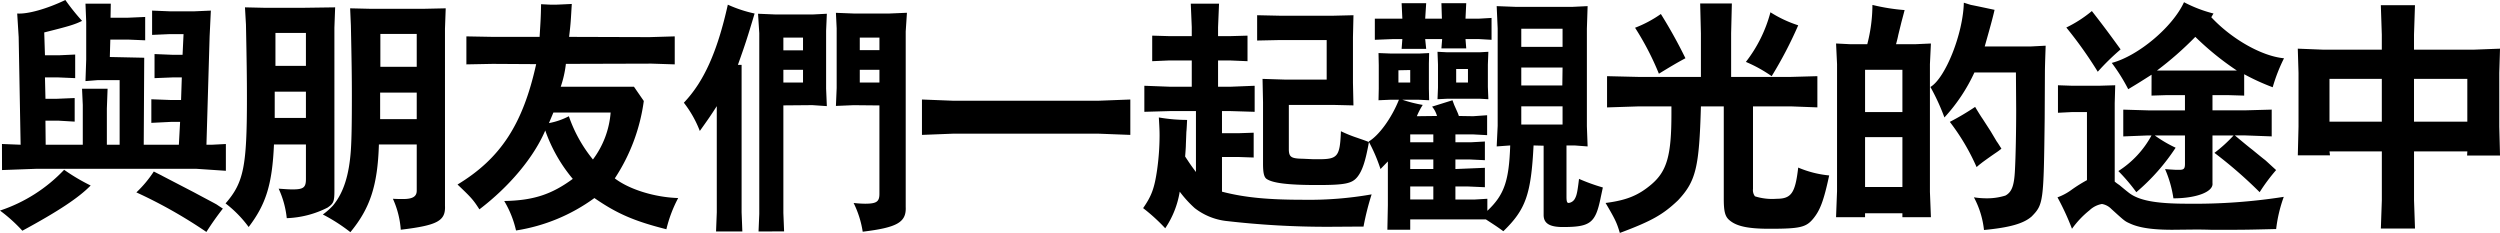
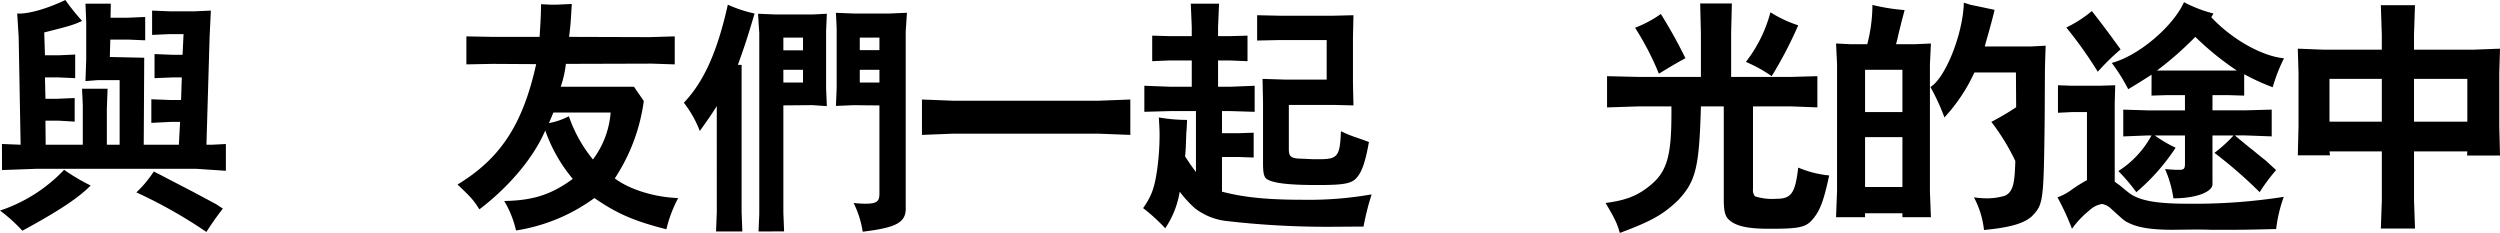
<svg xmlns="http://www.w3.org/2000/svg" width="473.294" height="44.096" viewBox="0 0 473.294 44.096">
  <g id="グループ_13897" data-name="グループ 13897" transform="translate(-6066.397 -4691.014)">
    <path id="パス_27696" data-name="パス 27696" d="M6078.538,4723.157a36.51,36.51,0,0,0,5.023,2.978c-2.279,2.326-6.141,4.884-12.932,8.561a29.07,29.07,0,0,0-4.233-3.816A29.476,29.476,0,0,0,6078.538,4723.157Zm-11.77-4.884,3.534.14-.37-20.374-.279-4.467c2,.141,5.628-.884,9.117-2.558a40.9,40.9,0,0,0,3.163,3.953c-1.4.7-2.512,1.024-7.162,2.187l.138,4.326h2.653l3.069-.14v4.466l-3.3-.14h-2.421l.095,4.047h2.231l3.3-.139v4.466l-3.162-.187H6075l.045,4.56h7.025v-7.536l-.141-3.07h4.837l-.138,3.768v6.839h2.419v-12.234h-4.094l-2.374.186.14-4.092v-7.12l-.14-3.44h4.793l-.047,2.651h3.349l3.209-.141v4.421l-3.3-.14h-3.3l-.094,3.3,6.513.14-.093,16.468h6.652l.232-4.326h-1.674l-3.769.187v-4.466l3.674.139h1.954l.14-4.279h-1.674l-3.489.14v-4.559l3.4.14h1.907l.185-3.908h-2.791l-3.162.14v-4.6l3.4.138h4.557l3.166-.138-.235,4.93-.6,20.468h.978l2.7-.14v5.07l-5.535-.372h-30.469l-6.373.232Zm36.377,9.164c2.326,1.256,3.863,2.047,4.328,2.326.185.14.558.373,1.115.744a53.877,53.877,0,0,0-3.117,4.42,90.9,90.9,0,0,0-13.256-7.49,21.773,21.773,0,0,0,3.3-3.954c.885.465,1.487.745,1.627.837Z" transform="translate(0)" />
-     <path id="パス_27697" data-name="パス 27697" d="M6148.344,4727.627c0,2.139-.139,2.511-1.3,3.3a18.4,18.4,0,0,1-7.722,2,17.525,17.525,0,0,0-1.535-5.583c1.349.093,2,.139,2.651.139,2.047,0,2.513-.372,2.513-1.953v-6.558H6136.9c-.325,7.488-1.488,11.3-4.792,15.628a22.038,22.038,0,0,0-4.372-4.466c3.442-3.954,4.046-6.977,4.046-19.955,0-3.629-.046-7.024-.185-13.91l-.187-3.254,3.953.09h6.653l6.467-.09-.142,3.859Zm-5.395-13.676v-4.978h-5.908v4.978Zm0-9.863v-6.233h-5.77v6.233Zm26.328,26.469c.14,2.884-1.4,3.722-8.372,4.559a17.008,17.008,0,0,0-1.489-5.86c.745.046,1.4.046,1.954.046,1.767,0,2.558-.465,2.558-1.582v-8.743h-7.163c-.232,7.768-1.675,12.094-5.4,16.6a32.95,32.95,0,0,0-5.211-3.347,12.612,12.612,0,0,0,1.907-1.677c2-2.418,3.071-5.721,3.4-10.56.14-2.141.186-5.209.186-10.279,0-3.443-.046-6.7-.186-13.259l-.141-3.256,3.953.093h9.863l4.279-.093-.14,3.861Zm-5.35-16.373v-5.025H6157v5.025Zm0-9.909v-6.233h-6.885v6.233Z" transform="translate(-18.636 -0.61)" />
    <path id="パス_27698" data-name="パス 27698" d="M6226.078,4710.457a35.1,35.1,0,0,1-5.49,14.652c2.746,2.094,7.537,3.582,12,3.722a24.693,24.693,0,0,0-2.234,5.908c-6.093-1.535-9.395-2.977-13.628-5.908a33.982,33.982,0,0,1-14.838,6.141,19.019,19.019,0,0,0-2.234-5.582c5.441-.094,8.932-1.209,12.979-4.187a29.292,29.292,0,0,1-5.211-9.162c-2.187,5.116-6.791,10.606-12.466,14.931-1.165-1.813-1.535-2.232-4.142-4.7,8.143-4.931,12.374-11.4,14.888-22.792l-8.234-.049-4.977.095v-5.3l5.071.094h8.79c.185-3.071.232-3.536.279-6.187.978.047,1.722.095,2.187.095.7,0,.7,0,3.629-.141-.187,3.07-.187,3.583-.512,6.233l15.21.048,4.791-.142v5.3l-4.418-.142-16.19.047a20.627,20.627,0,0,1-.975,4.328h13.863Zm-17.957,4.187a13.394,13.394,0,0,0,3.769-1.3,26.62,26.62,0,0,0,4.559,8.188,16.98,16.98,0,0,0,3.35-8.885H6208.96Z" transform="translate(-37.799 -0.324)" />
    <path id="パス_27699" data-name="パス 27699" d="M6258.593,4711.495c-1.162,1.813-1.488,2.279-3.21,4.7a20.876,20.876,0,0,0-3.022-5.351c3.768-3.953,6.324-9.582,8.325-18.56a24.864,24.864,0,0,0,5.07,1.675c-1.441,4.79-1.674,5.536-3.163,9.721h.7v27.913l.141,3.626h-4.979l.141-3.626Zm11.212-17.352h6.884l2.743-.141-.139,3.212v10.977l.139,3.3-2.743-.187-5.489.048v20.374l.14,3.488H6266.5l.139-3.3v-34.236l-.232-3.677Zm5.116,6.791v-2.419H6271.2v2.419Zm0,6.094v-2.418H6271.2v2.418Zm9.582-13.07h6.792l3.3-.141-.232,3.536v33.214c.14,2.929-1.629,3.908-8.143,4.7a18.574,18.574,0,0,0-1.721-5.442,20.879,20.879,0,0,0,2.141.139c2.187,0,2.744-.371,2.744-1.859v-16.746l-4.885-.048-3.35.141.142-3.395v-11.3l-.142-2.932Zm4.885,6.932v-2.374h-3.721v2.374Zm0,6.139v-2.418h-3.721v2.418Z" transform="translate(-56.498 -0.385)" />
    <path id="パス_27700" data-name="パス 27700" d="M6323.017,4718.306h27.493l6.046-.232v6.7l-6.046-.232h-27.493l-5.908.232v-6.7Z" transform="translate(-76.169 -8.221)" />
    <path id="パス_27701" data-name="パス 27701" d="M6412.323,4734.254a165.622,165.622,0,0,1-19.491-1.117,11.972,11.972,0,0,1-5.814-2.419,21.525,21.525,0,0,1-2.838-3.116,17.319,17.319,0,0,1-2.745,6.931,34.535,34.535,0,0,0-4.187-3.814c1.582-2.279,2.141-3.722,2.65-7.258a47.12,47.12,0,0,0,.466-6.465c0-1.022-.046-1.812-.139-3.442a30.936,30.936,0,0,0,5.35.465c-.047.978-.093,1.955-.14,2.279l-.094,2.42q0,.488-.139,2.232c.931,1.4,1.069,1.629,2.048,2.931v-11.536h-4.793l-4.977.141v-4.932l4.931.186h4.046v-4.977h-4.278l-3.211.138v-4.837l3.211.093h4.278v-1.721l-.186-4.419h5.35l-.185,4.465v1.675h2.276l3.3-.093v4.837l-3.3-.138h-2.276v4.977h2.276l4.653-.186v4.932l-4.653-.141h-1.533v4.186h3.3l2.7-.092v4.7l-2.7-.093h-3.3v6.559c4.28,1.115,8.745,1.534,15.489,1.534a68.182,68.182,0,0,0,12.841-1.024,50.825,50.825,0,0,0-1.535,6.1h-.793Zm4.652-35.911v8.651l.093,4.279-3.815-.092h-8.418v8.511c.046,1.351.465,1.63,2.51,1.676.141,0,.977.046,2.187.093h.977c3.585,0,4-.512,4.188-5.3a25.474,25.474,0,0,0,3.116,1.257c.371.138,1.117.373,2.186.79-.65,3.629-1.254,5.443-2.186,6.605-1.021,1.257-2.326,1.535-7.628,1.535-5.535,0-8.514-.371-9.63-1.208-.418-.372-.605-1.117-.605-2.839v-11.629l-.093-4.42,4.467.141H6412V4698.9h-8.885l-4.28.092V4694.2l4.28.093h10.141l3.815-.093Z" transform="translate(-94.439 -0.304)" />
-     <path id="パス_27702" data-name="パス 27702" d="M6442.589,4710.163l-2.139.094.047-2.186v-4.42l-.047-2.328,2.466.095h5.162l1.954-.095-.046,2v4.747l.046,2.186-1.954-.094h-3.117a25.973,25.973,0,0,0,3.861.978,13.216,13.216,0,0,0-1.115,2.138l3.814-.045a4.669,4.669,0,0,0-.93-1.769l3.858-1.208.327.884.558,1.256a7.127,7.127,0,0,1,.325.837l2.7.045,2.651-.185v3.77l-2.651-.141h-3.35v1.488h2.978l2.6-.141v3.535l-2.929-.14h-2.652v1.815l5.581-.232v3.675l-3.161-.139h-2.42v2.465h3.722l2.325-.14v2.28c3.211-3.025,4.1-5.676,4.328-12.376l-2.56.188.186-3.907v-18.422l-.186-4.233,3.629.14h10.7l2.886-.14-.14,4.28v18.467l.14,3.815-2.466-.187h-1.535v9.631c0,.976.093,1.256.418,1.256a1.551,1.551,0,0,0,1.209-.884c.327-.6.468-1.35.747-3.675a35.624,35.624,0,0,0,4.51,1.627c-.184.885-.371,1.722-.416,1.954-.979,4.792-1.954,5.535-7.165,5.535-2.512,0-3.629-.7-3.629-2.278v-13.118l-1.907-.048c-.465,9.257-1.489,12.142-5.721,16.237-1.209-.885-1.584-1.117-3.3-2.233h-14.328v1.952h-4.326l.093-4.65v-8.281l-1.395,1.442a30.914,30.914,0,0,0-2.234-5.211c1.954-1.162,4.328-4.418,5.723-7.907Zm-2.837-15.351h5.209l-.138-2.932h4.651l-.187,2.932h3.164l-.093-2.932h4.7l-.14,2.932h2.512l2.42-.14v4.141l-2.42-.141h-2.512l.14,1.769h-4.7l.14-1.769h-3.211l.188,1.861h-4.651l.138-1.861h-1.767l-3.442.141Zm6.7,12.094v-2.371l-2.233.046v2.325Zm4.374,11.3v-1.488h-4.374v1.488Zm0,5.07v-1.815h-4.374v1.815Zm0,3.3h-4.374v2.465h4.374Zm2.649-25.4h6.095l1.675-.094-.093,2.421v4.232l.093,2.326-1.675-.094h-6.048l-1.906.094.092-2.187v-4.372l-.092-2.421Zm3.908,3.164h-2.231v2.558h2.231Zm17.91-4.187v-3.441h-7.815v3.441Zm-.046,7.3.046-3.395h-7.815v3.395Zm.046,7.4v-3.441h-7.815v3.441Z" transform="translate(-113.075 -0.263)" />
    <path id="パス_27703" data-name="パス 27703" d="M6503.286,4705.717l5.86.14h11.909v-8.234l-.14-5.676h6l-.139,5.63v8.28h11.352l4.976-.14v5.908l-4.976-.187h-7.212v15.631a1.921,1.921,0,0,0,.372,1.395,10.79,10.79,0,0,0,4.093.465c2.792,0,3.536-1.069,4.095-5.907a19.73,19.73,0,0,0,5.862,1.489c-1.024,4.792-1.722,6.605-3.024,8.188-1.348,1.628-2.465,1.907-8.279,1.907-4.048,0-6.233-.465-7.584-1.628-.836-.7-1.068-1.676-1.068-4.095v-17.444h-4.327c-.325,11.537-.932,14.143-4.326,17.771-2.837,2.7-4.933,3.907-11.024,6.186-.559-1.905-.884-2.6-2.7-5.675,4-.511,6.234-1.44,8.7-3.534,2.929-2.513,3.767-5.489,3.767-13.3v-1.443H6509.1l-5.814.188Zm10.187-11.77a91.761,91.761,0,0,1,4.652,8.374c-1.813.976-2.884,1.628-5.024,2.931a53.13,53.13,0,0,0-4.512-8.7A22.351,22.351,0,0,0,6513.472,4693.948Zm20.747-.325a22.767,22.767,0,0,0,5.257,2.466,77.092,77.092,0,0,1-5.024,9.629,26.667,26.667,0,0,0-4.884-2.7A26.175,26.175,0,0,0,6534.219,4693.623Z" transform="translate(-132.646 -0.283)" />
-     <path id="パス_27704" data-name="パス 27704" d="M6565.871,4703.378l-.187-3.907,2.744.138h3.164a30.057,30.057,0,0,0,.977-7.441,37.746,37.746,0,0,0,6.094.976c-.326,1.257-.559,2.095-.65,2.466l-.56,2.279c-.047.28-.186.885-.418,1.721h3.534l3.071-.138-.187,3.907v24.188l.188,4.793h-5.4v-.743h-7.07v.743h-5.49l.187-4.932Zm12.374,9.071v-8h-7.07v8Zm0,14.187v-9.443h-7.07v9.443Zm13.629-21.677a32.685,32.685,0,0,1-5.676,8.513,41.089,41.089,0,0,0-2.651-5.769c2.839-1.675,6.187-10.095,6.326-15.955.605.187,1.164.372,1.352.419.975.186,2.464.511,4.465.931-.327,1.488-.979,3.813-1.862,6.931h8.793l2.745-.141c-.094,2.56-.142,4.28-.142,4.886l-.045,8.884c-.187,15.863-.232,16.281-2.465,18.561-1.535,1.349-4.142,2.095-9.025,2.56a16.888,16.888,0,0,0-1.908-6.187,15.3,15.3,0,0,0,2.141.186,11.781,11.781,0,0,0,3.814-.513c1.21-.651,1.675-1.86,1.814-4.838.14-2.557.232-7.3.232-11.4l-.047-7.07Zm4.233,13.072c.186.232.466.7.884,1.349a10.978,10.978,0,0,1-.931.7c-.883.6-1.814,1.257-2.7,1.908-.093.091-.511.373-1.07.883a41.039,41.039,0,0,0-5.07-8.56,48.3,48.3,0,0,0,4.791-2.837c.606,1.023,1.257,2.047,1.4,2.232l1.533,2.372Z" transform="translate(-151.688 -0.223)" />
+     <path id="パス_27704" data-name="パス 27704" d="M6565.871,4703.378l-.187-3.907,2.744.138h3.164a30.057,30.057,0,0,0,.977-7.441,37.746,37.746,0,0,0,6.094.976c-.326,1.257-.559,2.095-.65,2.466l-.56,2.279c-.047.28-.186.885-.418,1.721h3.534l3.071-.138-.187,3.907v24.188l.188,4.793h-5.4v-.743h-7.07v.743h-5.49l.187-4.932Zm12.374,9.071v-8h-7.07v8Zm0,14.187v-9.443h-7.07v9.443Zm13.629-21.677a32.685,32.685,0,0,1-5.676,8.513,41.089,41.089,0,0,0-2.651-5.769c2.839-1.675,6.187-10.095,6.326-15.955.605.187,1.164.372,1.352.419.975.186,2.464.511,4.465.931-.327,1.488-.979,3.813-1.862,6.931h8.793l2.745-.141c-.094,2.56-.142,4.28-.142,4.886l-.045,8.884c-.187,15.863-.232,16.281-2.465,18.561-1.535,1.349-4.142,2.095-9.025,2.56a16.888,16.888,0,0,0-1.908-6.187,15.3,15.3,0,0,0,2.141.186,11.781,11.781,0,0,0,3.814-.513c1.21-.651,1.675-1.86,1.814-4.838.14-2.557.232-7.3.232-11.4l-.047-7.07m4.233,13.072c.186.232.466.7.884,1.349a10.978,10.978,0,0,1-.931.7c-.883.6-1.814,1.257-2.7,1.908-.093.091-.511.373-1.07.883a41.039,41.039,0,0,0-5.07-8.56,48.3,48.3,0,0,0,4.791-2.837c.606,1.023,1.257,2.047,1.4,2.232l1.533,2.372Z" transform="translate(-151.688 -0.223)" />
    <path id="パス_27705" data-name="パス 27705" d="M6631.473,4712.407h-2.744l-2.744.139v-5.209l2.744.093h4.978l3.117-.093-.095,3.4v14.838a8.571,8.571,0,0,0,.885.652c.56.465,1.164.978,1.767,1.442,1.907,1.488,5.118,2.092,11.119,2.092a109,109,0,0,0,18.234-1.3,27.03,27.03,0,0,0-1.442,6.094c-3.861.095-5.628.141-8.14.141h-4.233c-1.535-.046-2.42-.046-2.885-.046l-4.371.046c-3.769,0-6.328-.373-8.095-1.21-.93-.419-.93-.419-3.489-2.743a3.255,3.255,0,0,0-1.769-.931,4.6,4.6,0,0,0-2.37,1.208,17.391,17.391,0,0,0-3.3,3.49,49.116,49.116,0,0,0-2.746-5.954,10.6,10.6,0,0,0,2.746-1.489,28.256,28.256,0,0,1,2.837-1.769Zm.932-19.118c2.324,2.977,3.207,4.187,5.441,7.256a44.708,44.708,0,0,0-4.326,4.232,77.232,77.232,0,0,0-5.954-8.373A23.36,23.36,0,0,0,6632.4,4693.289Zm11.3,12.048c-2.045,1.3-2.326,1.487-4.419,2.744a34.124,34.124,0,0,0-3.116-4.977c4.977-1.3,11.536-6.792,13.676-11.492a25.442,25.442,0,0,0,5.583,2.142l-.42.7c3.909,4.188,9.63,7.4,13.771,7.771a31.863,31.863,0,0,0-2.141,5.487,41.522,41.522,0,0,1-5.4-2.466v4.05l-3.116-.094h-2.885v2.883h6.144l5.068-.139v5.07l-5.068-.186h-1.909c1.441,1.208,2.791,2.325,3.3,2.7,1.35,1.116,2.279,1.86,2.417,1.954.327.278,1.164,1.07,2.094,1.906a34.994,34.994,0,0,0-3.116,4.187,84.145,84.145,0,0,0-8.56-7.442,26.61,26.61,0,0,0,3.629-3.3h-4v9.024c.233,1.628-3.021,2.884-7.395,2.884a21.706,21.706,0,0,0-1.58-5.535c.6.046,1.162.092,1.348.092.512.047.977.047,1.349.047.883,0,1.07-.232,1.07-1.162v-5.35h-5.724a24.511,24.511,0,0,0,3.956,2.325,39.077,39.077,0,0,1-7.444,8.419,34.336,34.336,0,0,0-3.4-4,18.325,18.325,0,0,0,6.28-6.744h-.649l-4.7.186v-5.07l4.7.139h6.978V4709.2h-3.352l-2.977.094Zm16.143-.792a53.764,53.764,0,0,1-7.86-6.372,63.226,63.226,0,0,1-7.258,6.372Z" transform="translate(-169.979 -0.181)" />
    <path id="パス_27706" data-name="パス 27706" d="M6691.381,4715.4v-10.142l-.139-4.605,4.743.187h11.164V4698l-.185-5.581h6.464l-.184,5.581v2.839h11.4l4.884-.187-.138,4.605V4715.4l.138,5.488h-6.233l.047-.791h-10.093v9.257l.184,5.35h-6.464l.185-5.35v-9.257h-9.907l.092.745h-6.092Zm15.769-.93v-8.1h-9.907v8.1Zm16.188-8.1h-10.093v8.1h10.093Z" transform="translate(-189.834 -0.426)" />
  </g>
</svg>